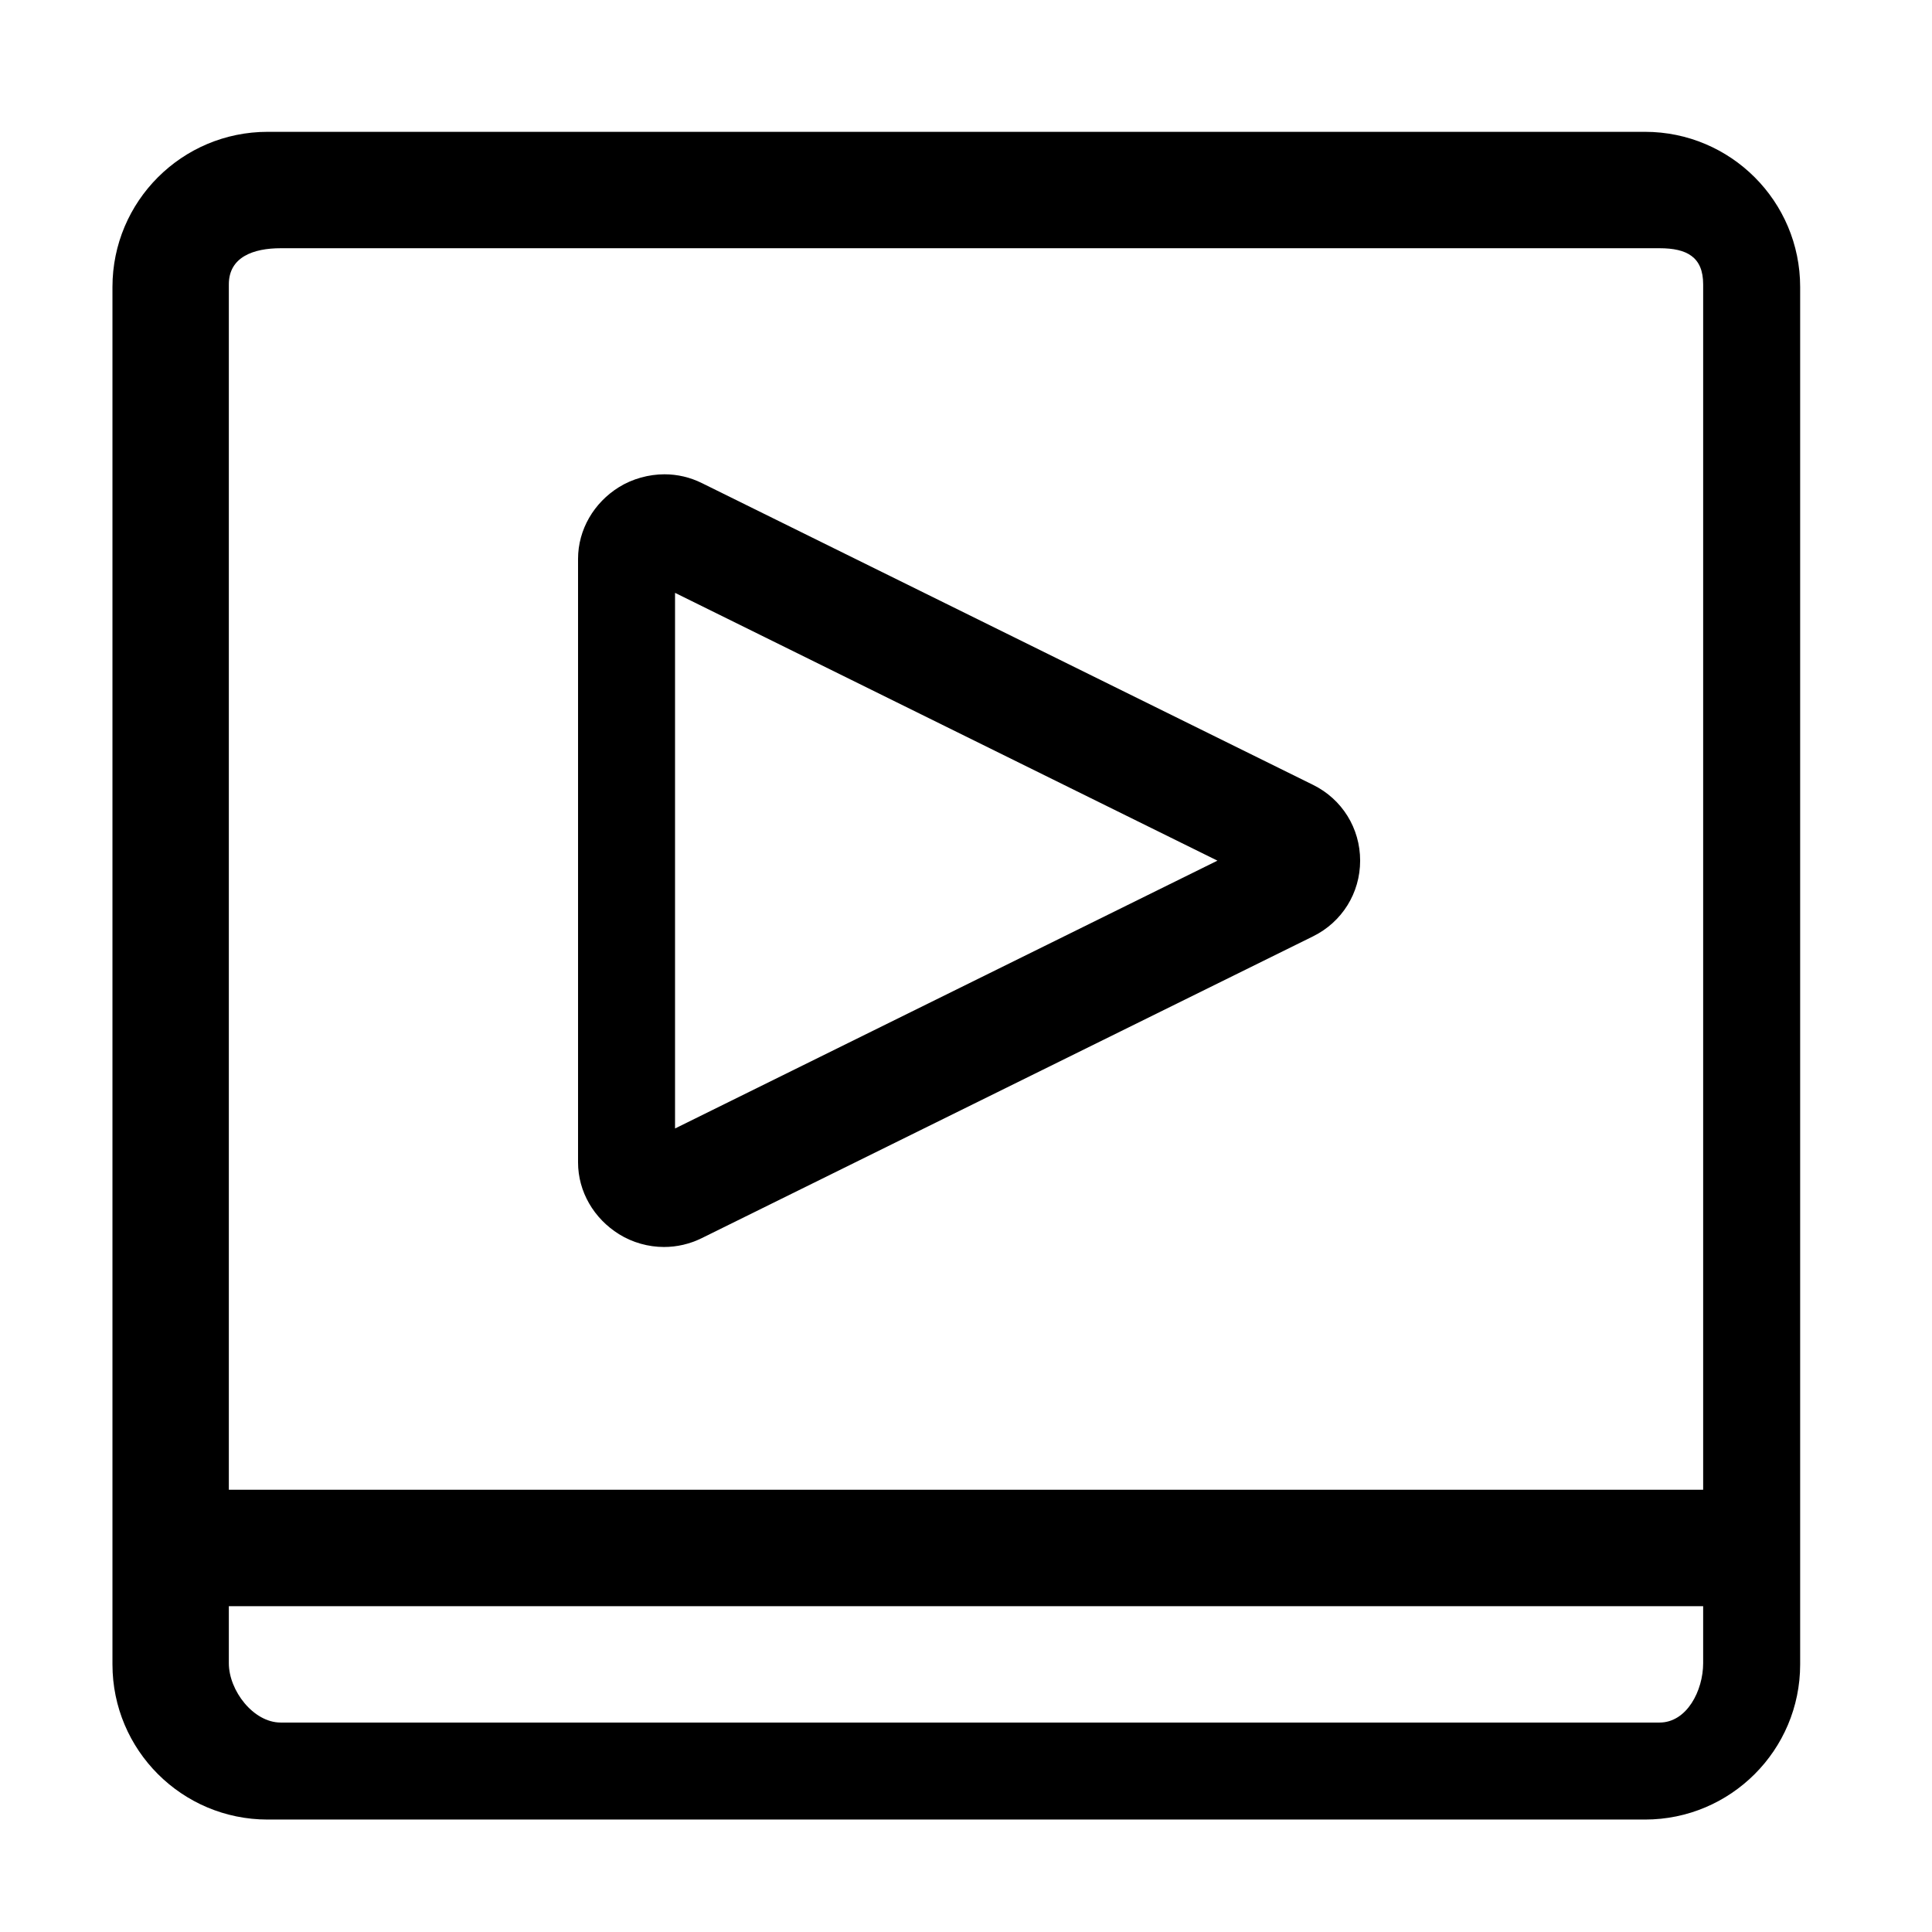
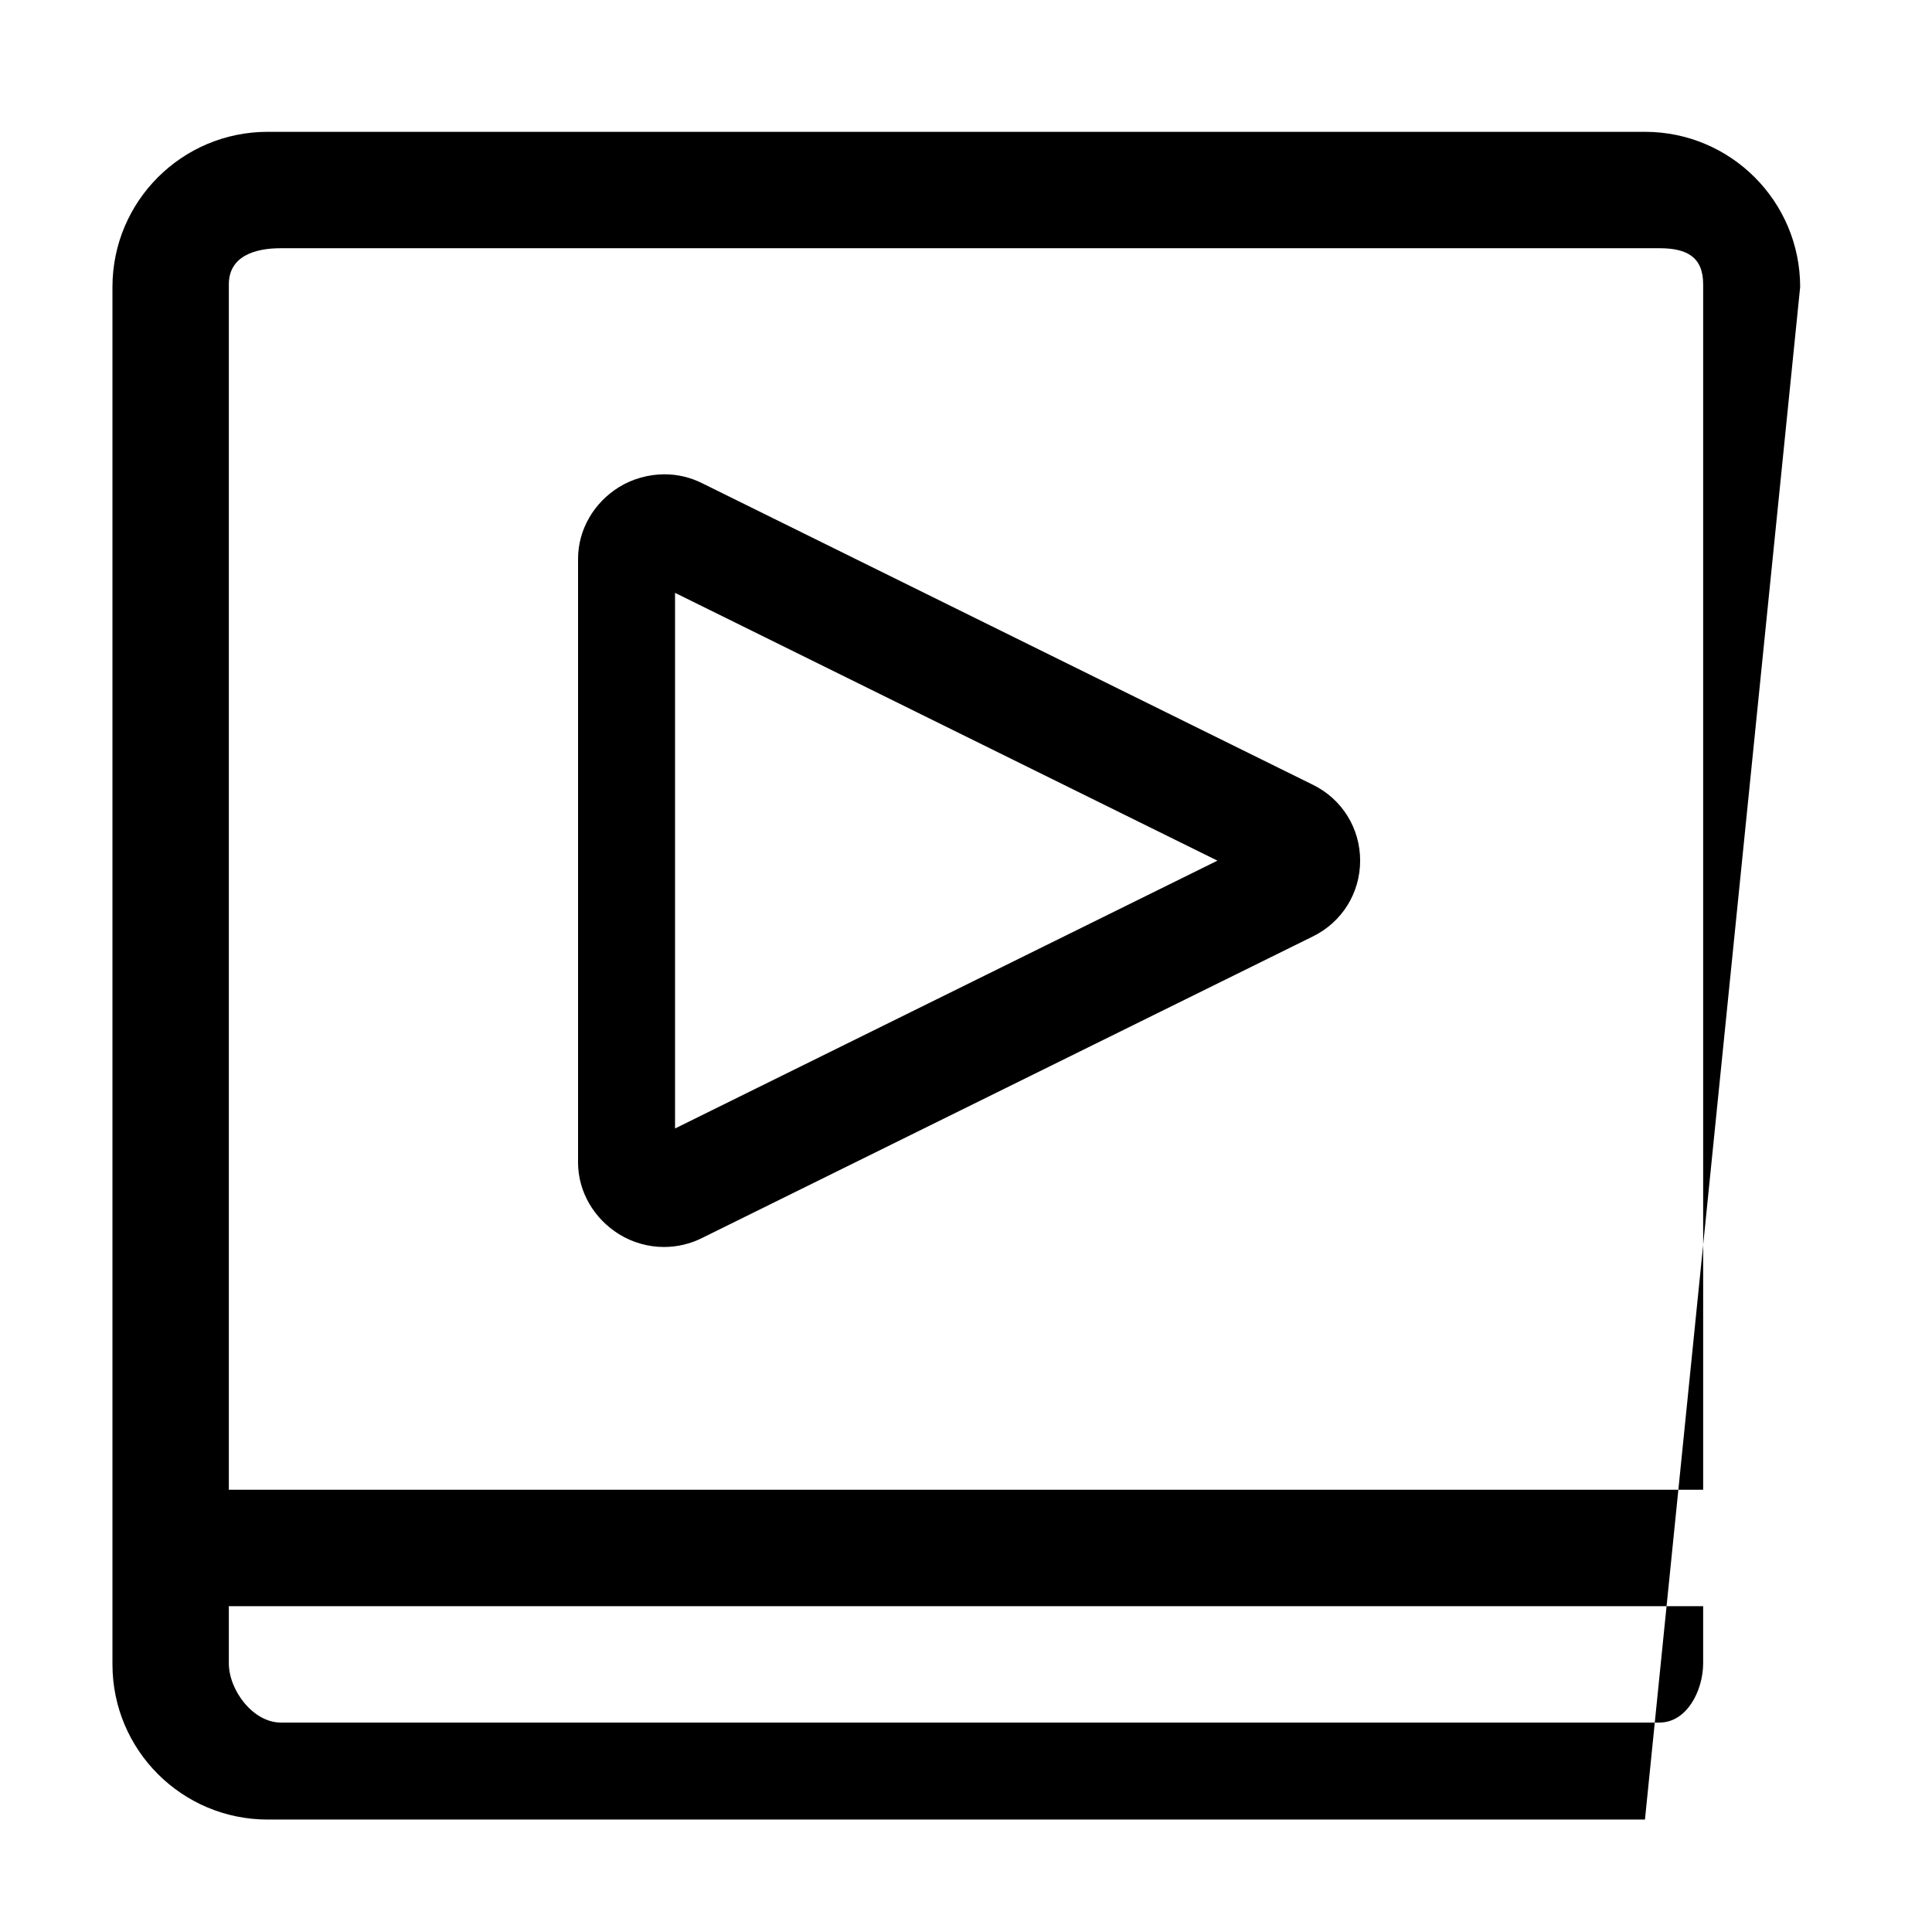
<svg xmlns="http://www.w3.org/2000/svg" fill="#000000" width="800px" height="800px" version="1.1" viewBox="144 144 512 512">
-   <path d="m621.06 220.06c0-22.715-18.414-41.125-41.129-41.125h-365c-22.711 0-41.129 18.41-41.129 41.121v365.02c0 22.715 18.418 41.125 41.129 41.125h365c22.711 0 41.129-18.41 41.129-41.121zm-402.67-10.277h365.41c7.25 0 11.555 2.328 11.555 9.57v319.45h-390.71v-319.45c0-7.242 6.496-9.57 13.746-9.57zm365.41 390.71h-365.41c-7.25 0-13.746-8.477-13.746-15.73v-15.113h390.71v15.113c-0.004 7.254-4.309 15.73-11.559 15.73zm-275.77-129.43c3.582 2.231 7.797 3.402 11.934 3.402 3.438 0 6.852-0.785 10.004-2.344l161.99-79.973c7.695-3.793 12.492-11.484 12.492-20.07 0-8.582-4.769-16.27-12.465-20.074l-161.95-79.965c-3.152-1.559-6.5-2.344-9.938-2.344-4.133 0-8.484 1.176-12.066 3.402-6.617 4.113-10.844 11.227-10.844 19.016v159.93c0 7.797 4.227 14.902 10.844 19.016zm14.863-169.95 143.74 70.969-143.74 70.977z" />
+   <path d="m621.06 220.06c0-22.715-18.414-41.125-41.129-41.125h-365c-22.711 0-41.129 18.41-41.129 41.121v365.02c0 22.715 18.418 41.125 41.129 41.125h365zm-402.67-10.277h365.41c7.25 0 11.555 2.328 11.555 9.57v319.45h-390.71v-319.45c0-7.242 6.496-9.57 13.746-9.57zm365.41 390.71h-365.41c-7.25 0-13.746-8.477-13.746-15.73v-15.113h390.71v15.113c-0.004 7.254-4.309 15.73-11.559 15.73zm-275.77-129.43c3.582 2.231 7.797 3.402 11.934 3.402 3.438 0 6.852-0.785 10.004-2.344l161.99-79.973c7.695-3.793 12.492-11.484 12.492-20.07 0-8.582-4.769-16.27-12.465-20.074l-161.95-79.965c-3.152-1.559-6.5-2.344-9.938-2.344-4.133 0-8.484 1.176-12.066 3.402-6.617 4.113-10.844 11.227-10.844 19.016v159.93c0 7.797 4.227 14.902 10.844 19.016zm14.863-169.95 143.74 70.969-143.74 70.977z" />
</svg>